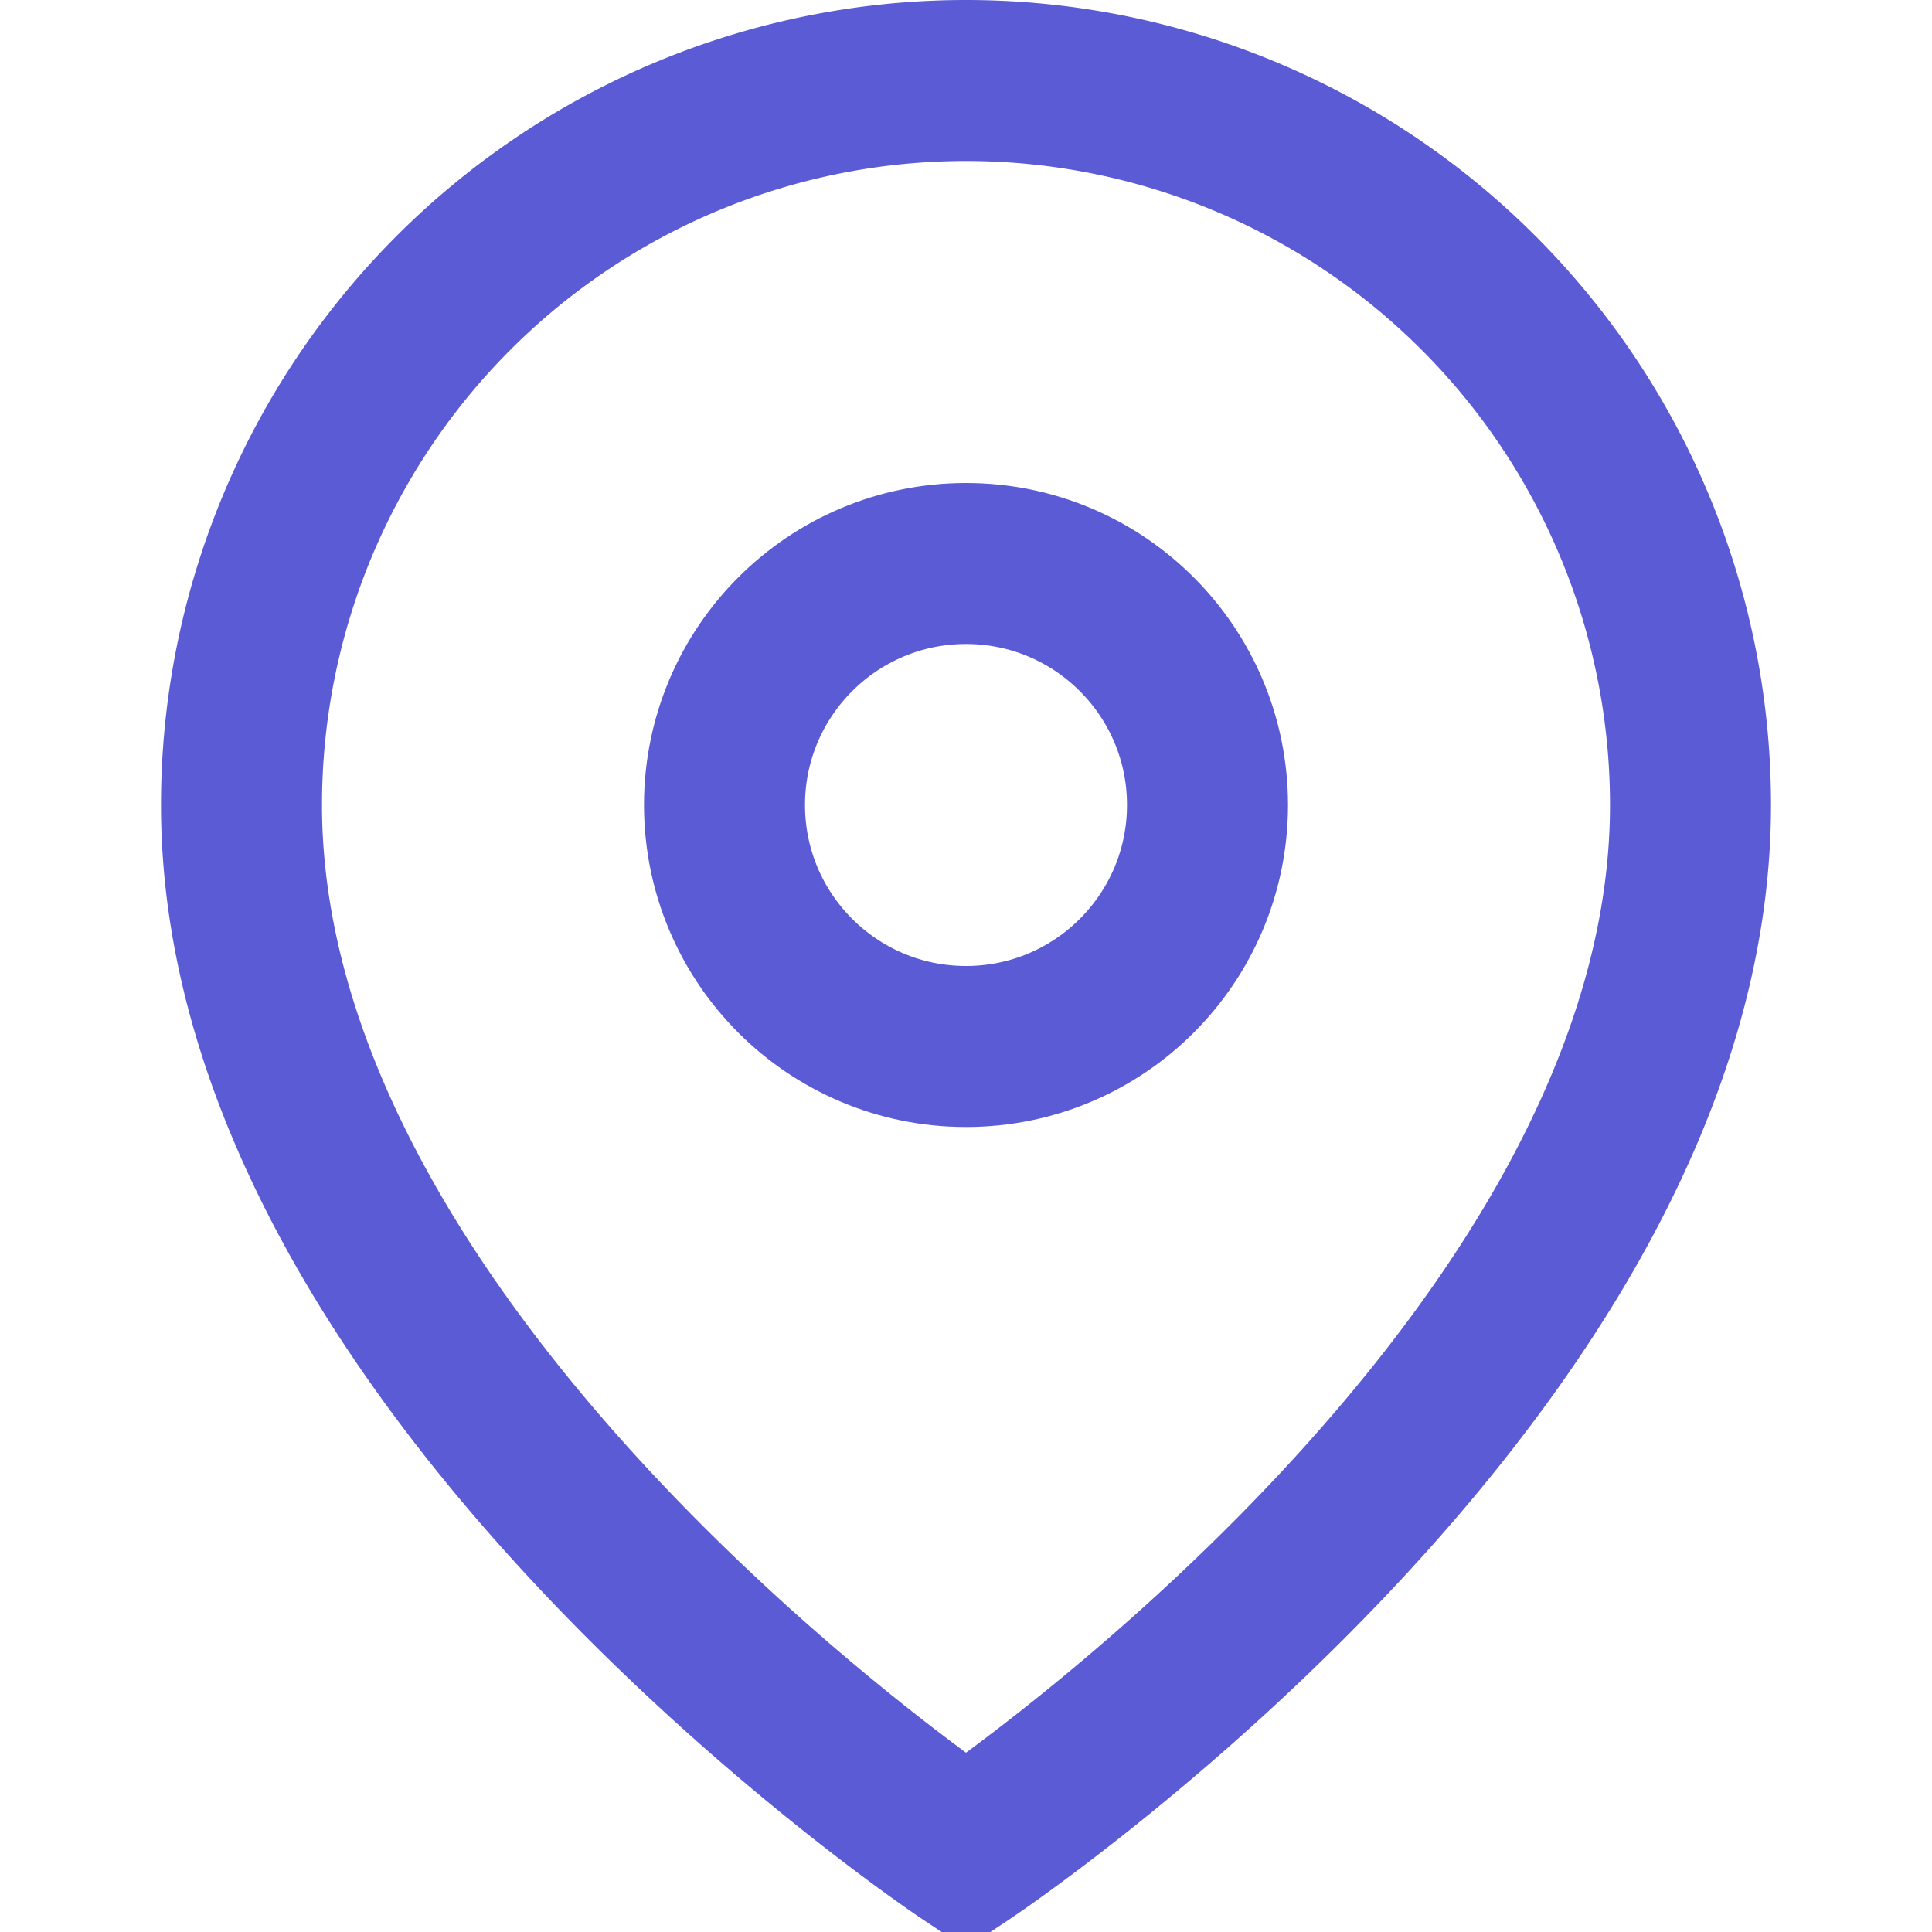
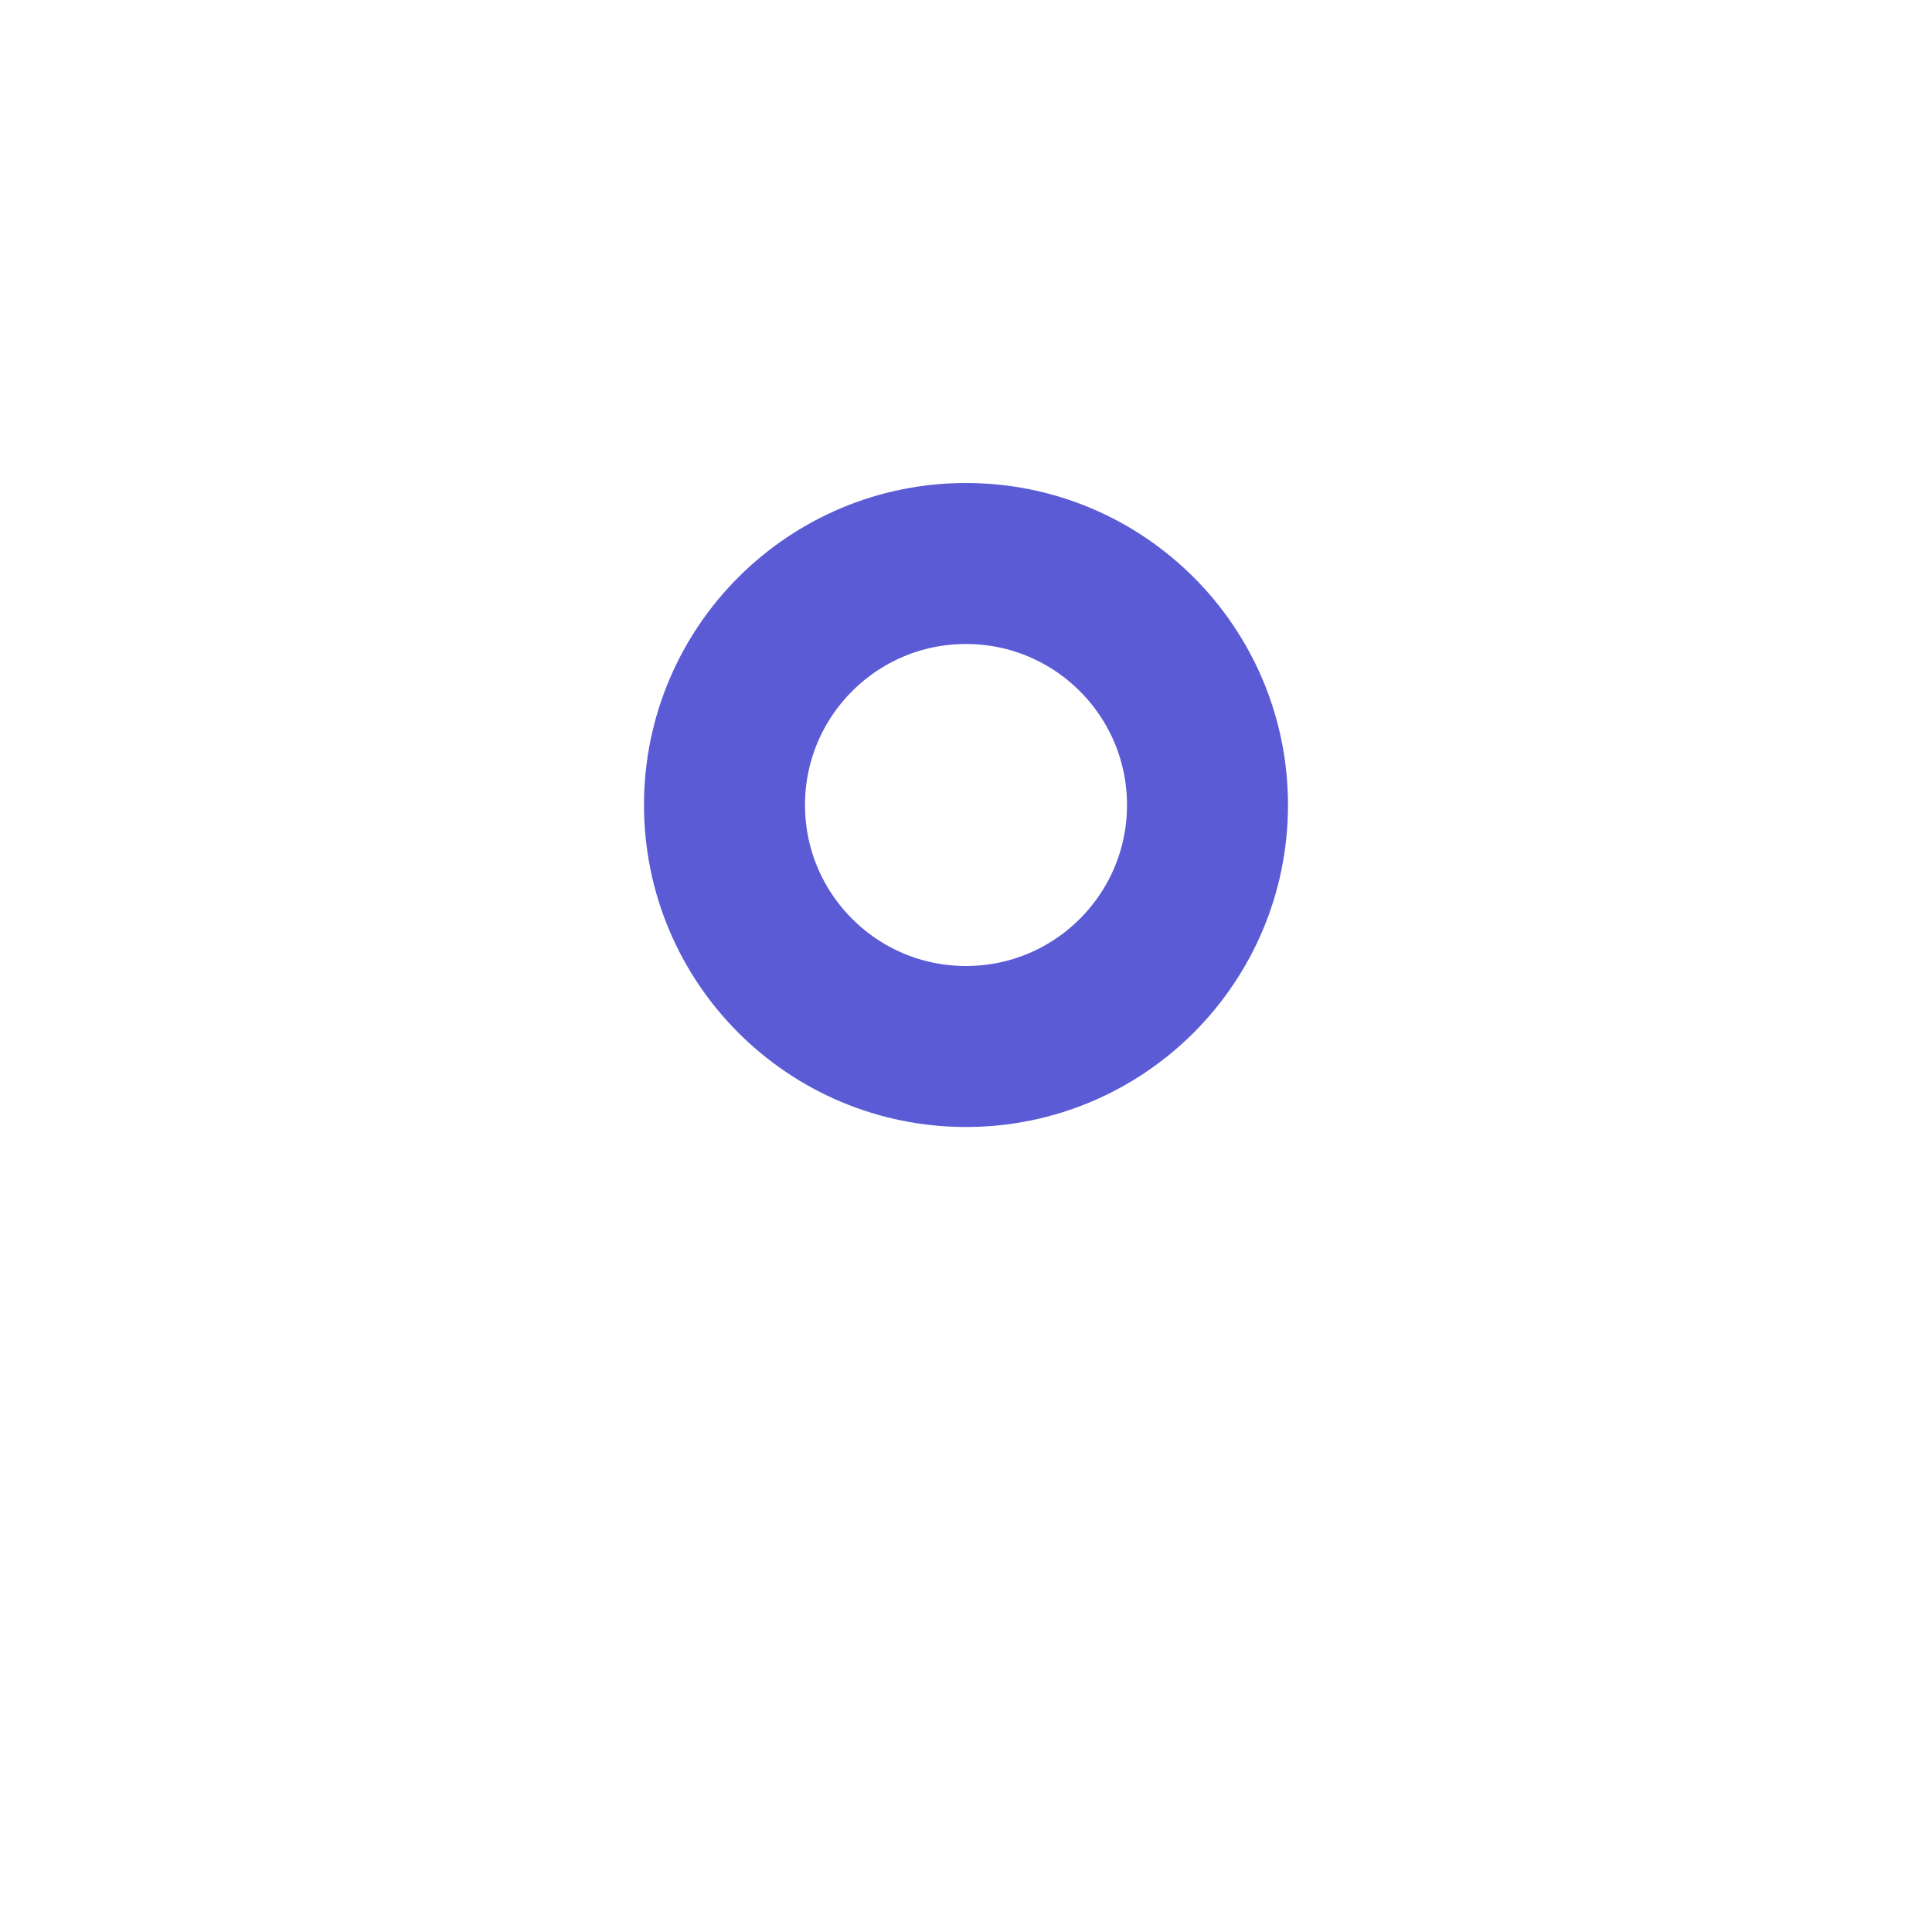
<svg xmlns="http://www.w3.org/2000/svg" width="24" height="24" viewBox="0 0 24 24" fill="none">
-   <path d="M21 10c0 7-9 13-9 13s-9-6-9-13a9 9 0 0 1 18 0z" stroke="#5B5BD6" stroke-width="2" fill="none" />
  <circle cx="12" cy="10" r="3" stroke="#5B5BD6" stroke-width="2" fill="none" />
</svg>